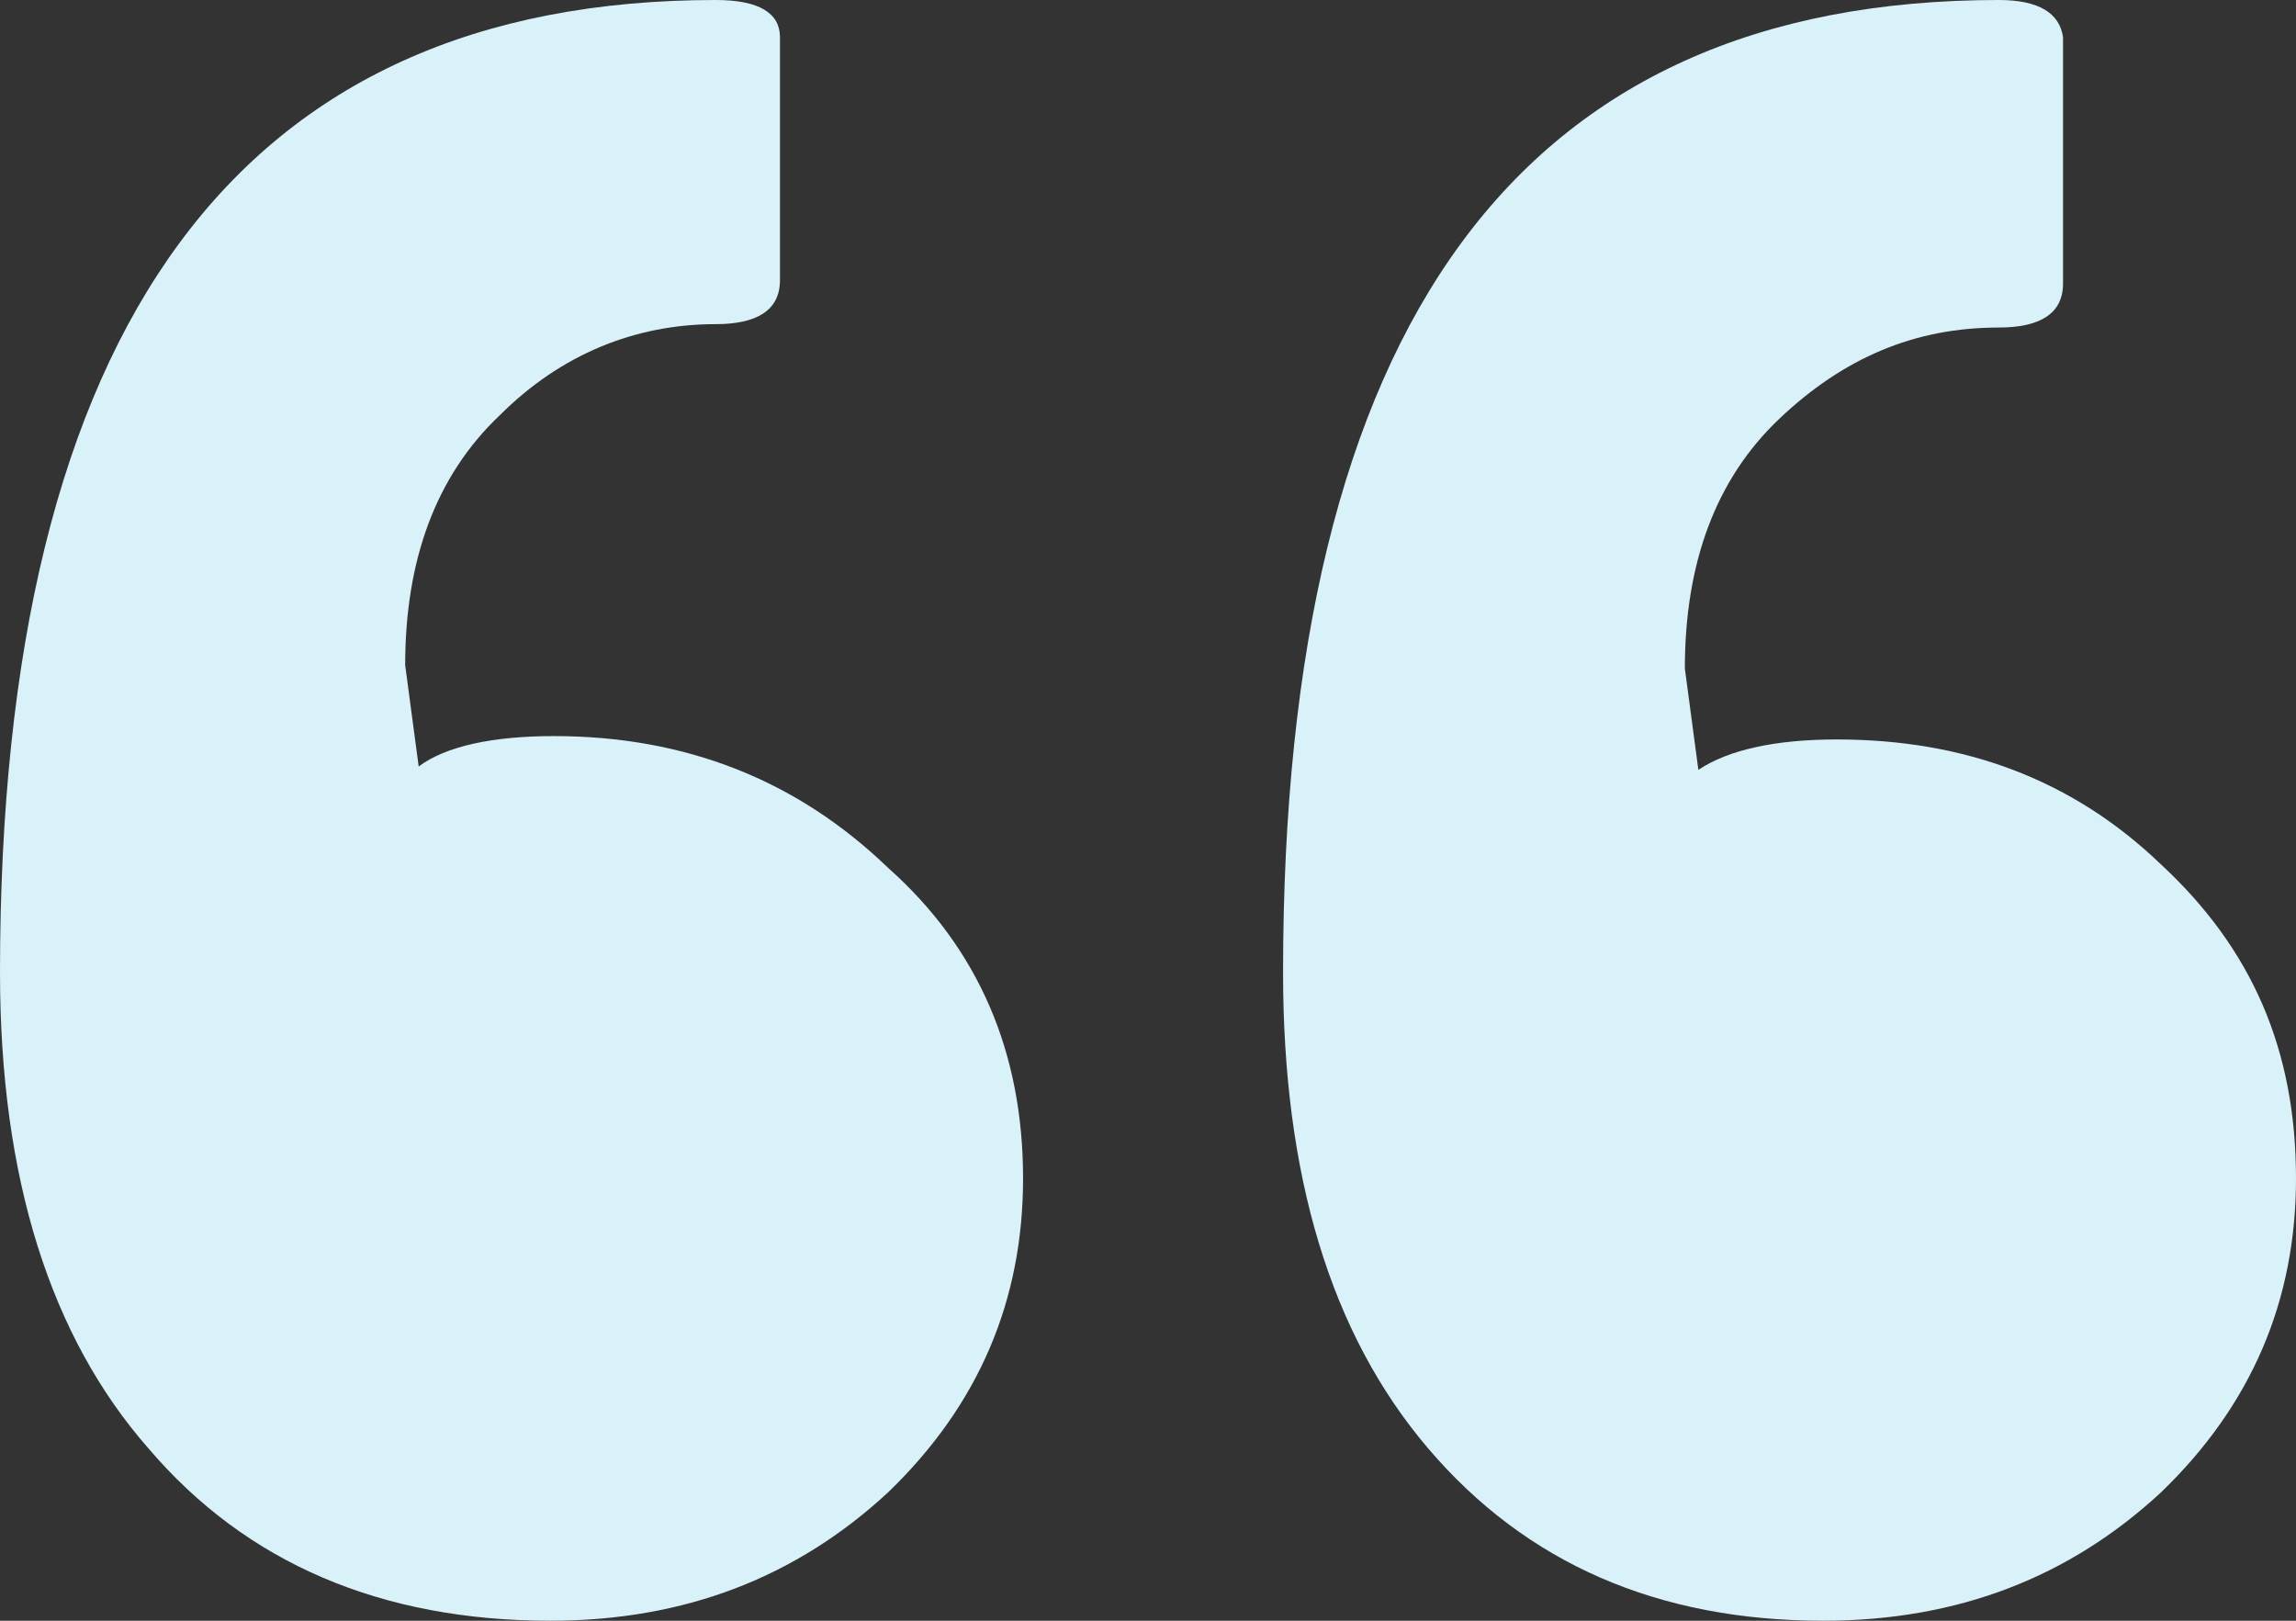
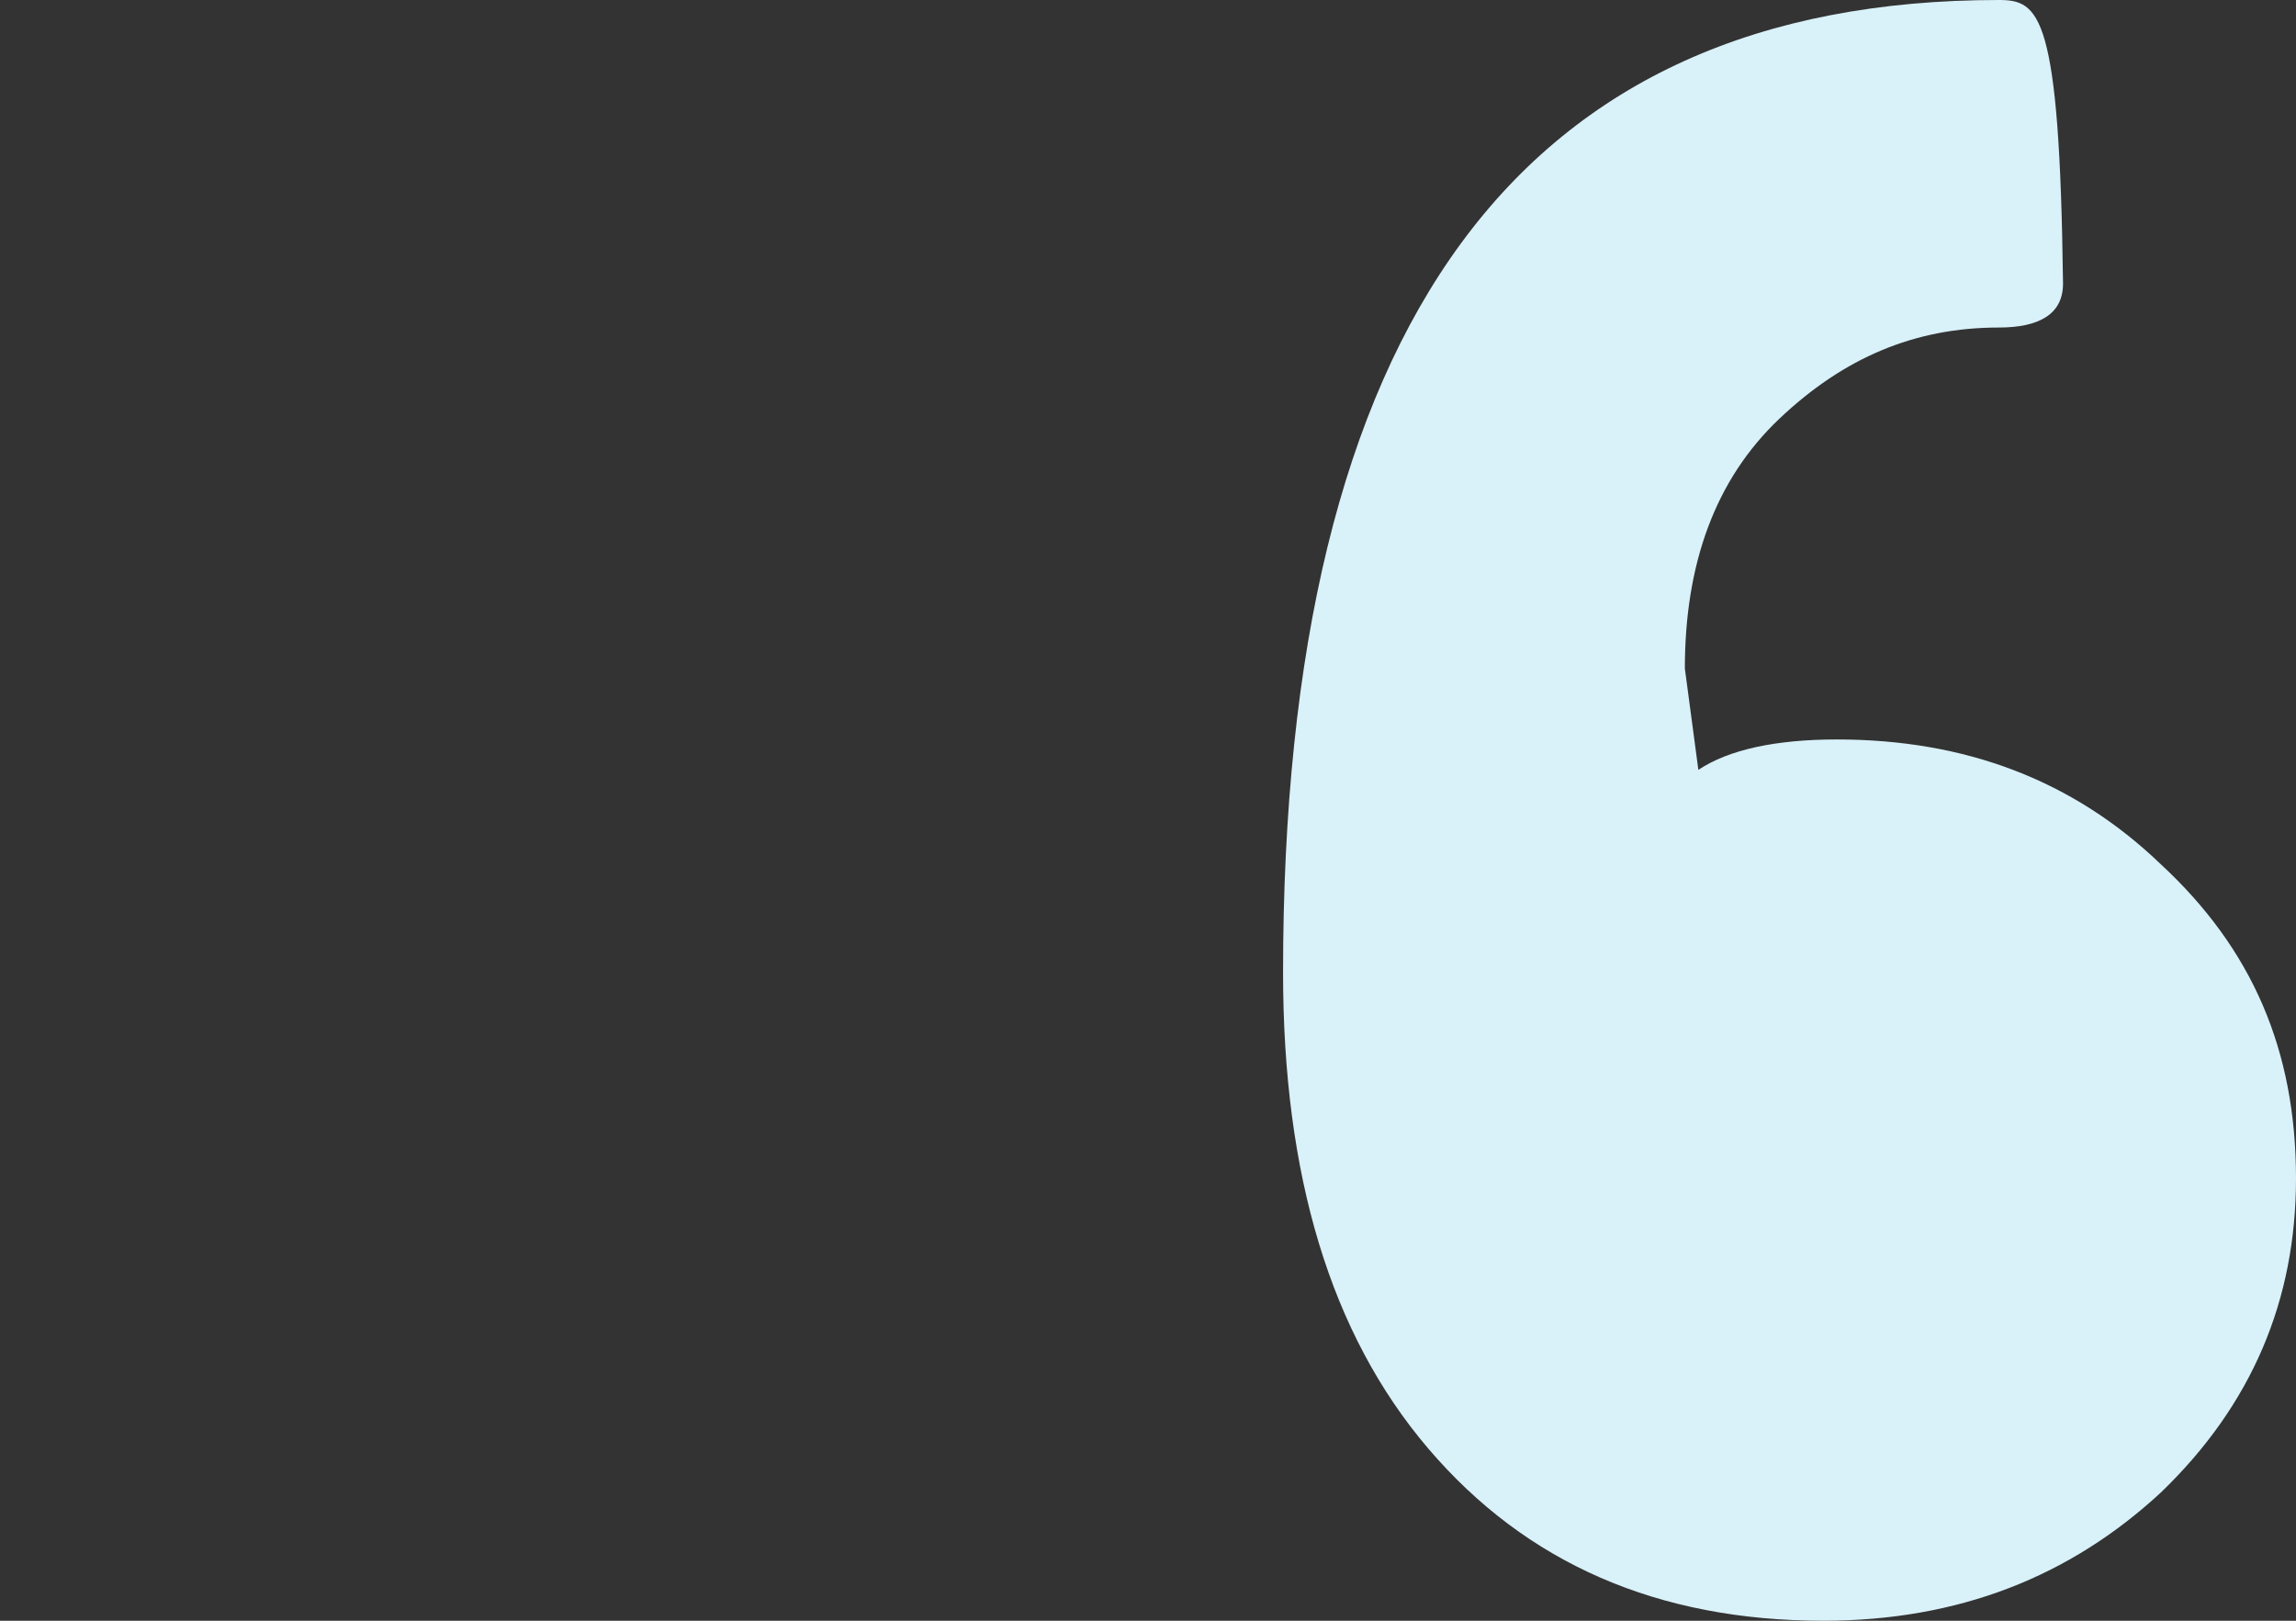
<svg xmlns="http://www.w3.org/2000/svg" id="Capa_1" x="0px" y="0px" viewBox="0 0 68 48" style="enable-background:new 0 0 68 48;" xml:space="preserve">
  <rect x="0" y="0" width="68" height="48" fill="#333333" stroke="none" />
  <style type="text/css">	.testc0{fill:#D9F1F9;}</style>
  <g id="g395_5_" />
  <g>
-     <path class="testc0" d="M64,25.6c-2.6-2.5-5.8-3.7-9.6-3.7c-1.8,0-3.2,0.3-4.1,0.9l-0.4-3c0-3.1,0.9-5.6,2.8-7.4  c1.9-1.8,4-2.7,6.5-2.7c1.2,0,1.9-0.4,1.9-1.3V1.1C61,0.4,60.4,0,59.2,0C45,0,38,9.6,38,28.8c0,6,1.4,10.7,4.3,14.1  C45.2,46.3,49.1,48,54,48c4,0,7.3-1.3,10-3.8c2.7-2.6,4-5.7,4-9.3C68,31.1,66.7,28.1,64,25.6z" />
-     <path class="testc0" d="M16.4,21.8c-1.8,0-3.2,0.3-4,0.9l-0.4-3c0-3.1,0.9-5.6,2.8-7.4c1.8-1.8,4-2.7,6.4-2.7c1.2,0,1.9-0.4,1.9-1.3  V1.1c0-0.7-0.6-1.1-1.9-1.1C7.1,0,0,9.6,0,28.8c0,6.1,1.5,10.8,4.4,14.1c2.9,3.4,6.9,5.1,11.9,5.1c4,0,7.3-1.3,10-3.8  c2.7-2.6,4-5.7,4-9.3c0-3.7-1.3-6.8-4-9.2C23.6,23.1,20.3,21.8,16.4,21.8z" />
+     <path class="testc0" d="M64,25.6c-2.6-2.5-5.8-3.7-9.6-3.7c-1.8,0-3.2,0.3-4.1,0.9l-0.4-3c0-3.1,0.9-5.6,2.8-7.4  c1.9-1.8,4-2.7,6.5-2.7c1.2,0,1.9-0.4,1.9-1.3C61,0.4,60.4,0,59.2,0C45,0,38,9.6,38,28.8c0,6,1.4,10.7,4.3,14.1  C45.2,46.3,49.1,48,54,48c4,0,7.3-1.3,10-3.8c2.7-2.6,4-5.7,4-9.3C68,31.1,66.7,28.1,64,25.6z" />
  </g>
</svg>